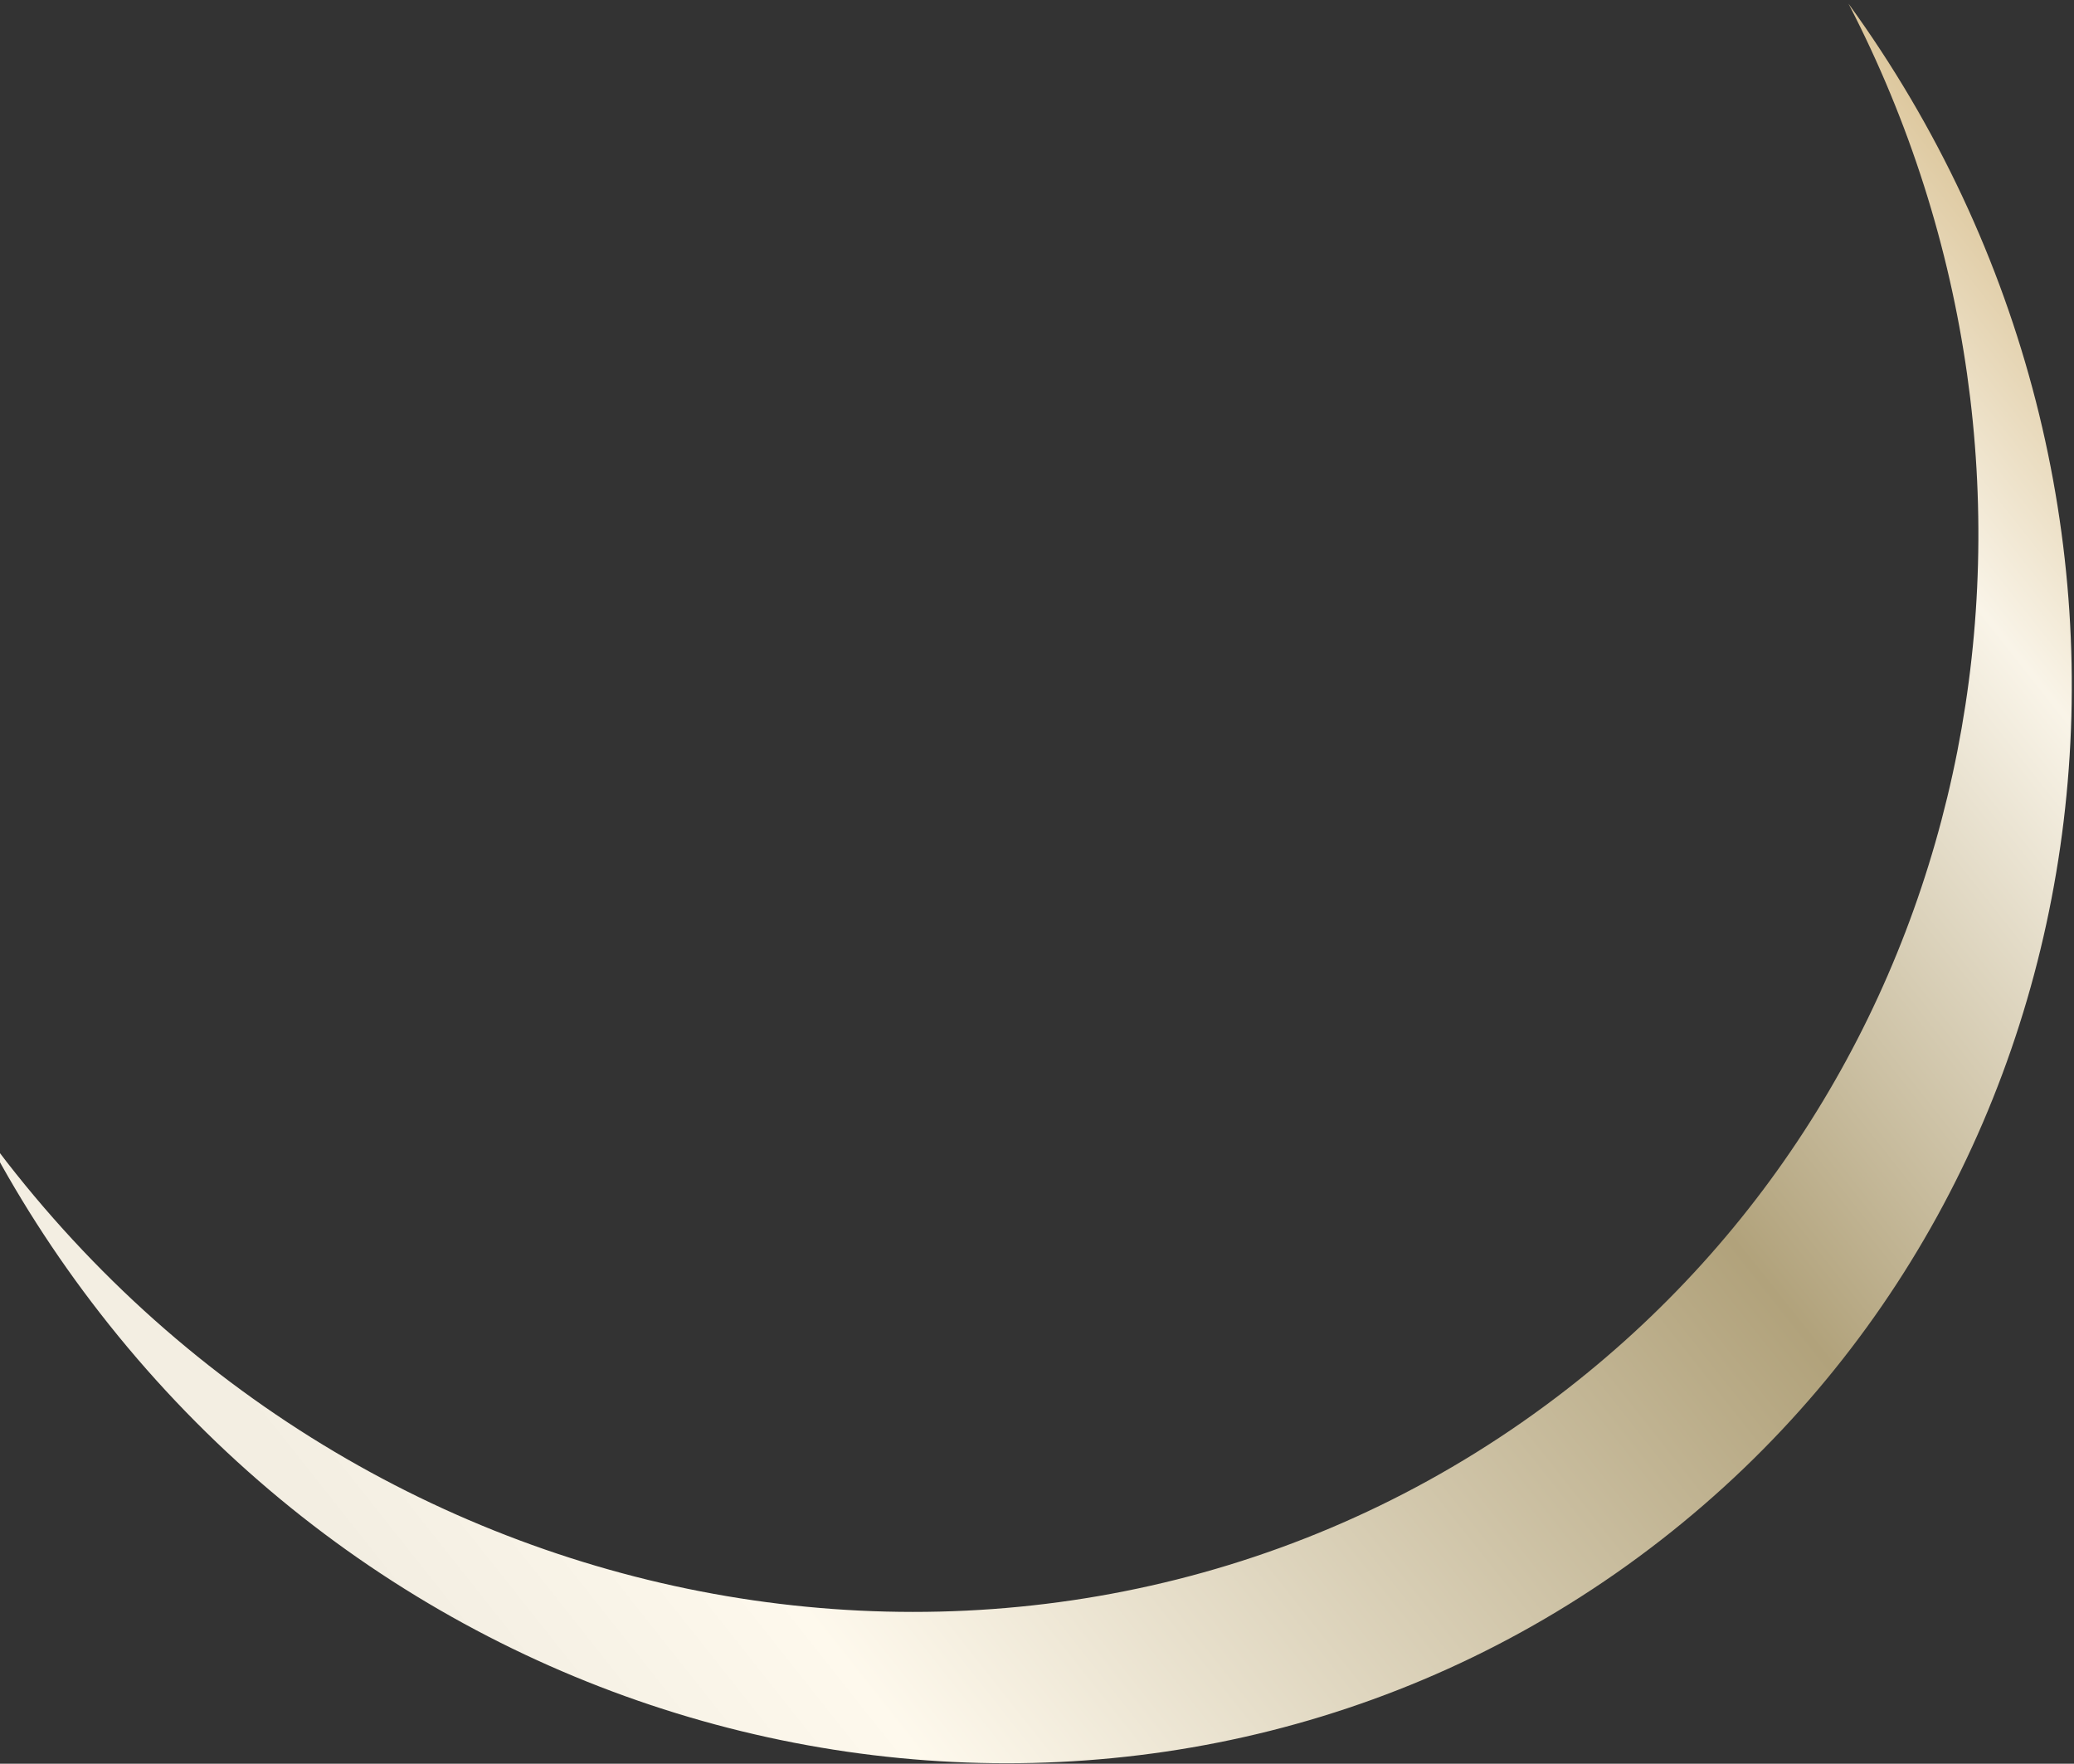
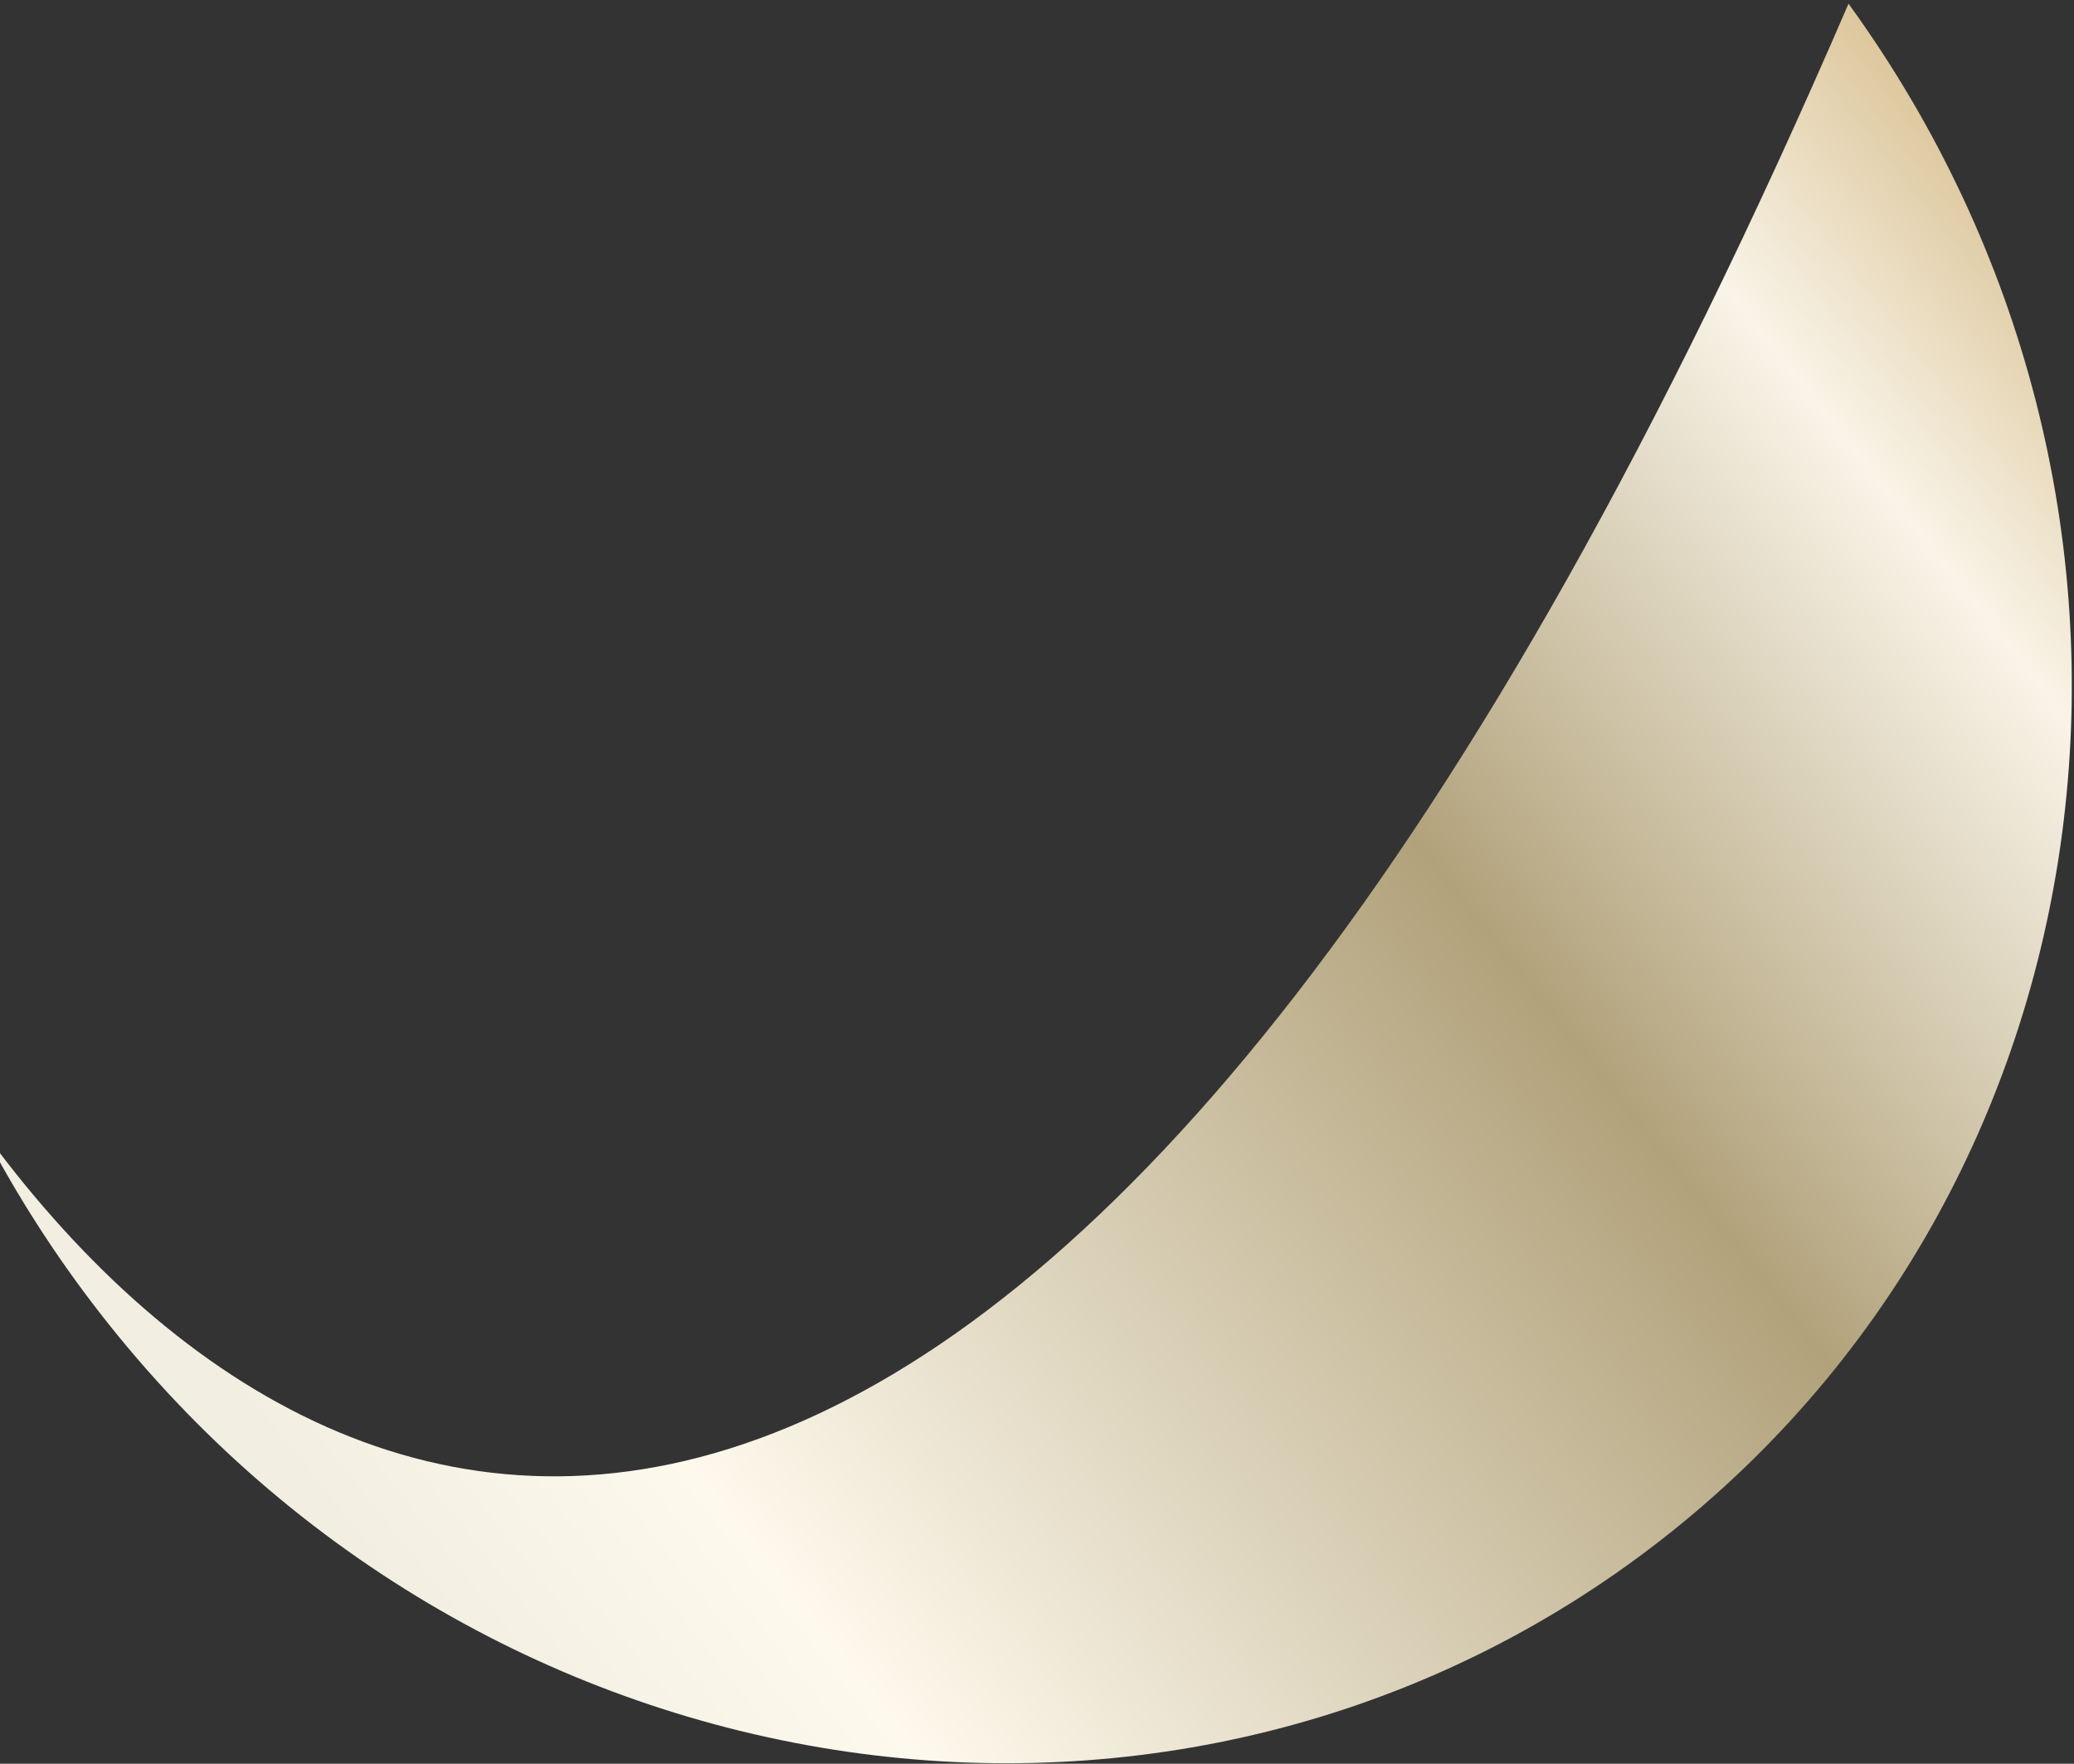
<svg xmlns="http://www.w3.org/2000/svg" width="374" height="318" viewBox="0 0 374 318" fill="none">
  <rect x="0" y="0" width="374" height="318" fill="#333333" stroke="none" />
-   <path fill-rule="evenodd" clip-rule="evenodd" d="M333.339 0.667C377.554 86.068 358.345 191.495 282.643 250.408C196.791 317.221 70.79 298.907 1.213 209.502C-0.286 207.576 -1.746 205.632 -3.169 203.673C2.76 215.125 9.83 226.217 18.057 236.788C87.634 326.192 213.634 344.506 299.487 277.694C383.49 212.32 397.931 89.671 333.339 0.667Z" fill="url(#paint0_linear_160_140)" />
+   <path fill-rule="evenodd" clip-rule="evenodd" d="M333.339 0.667C196.791 317.221 70.79 298.907 1.213 209.502C-0.286 207.576 -1.746 205.632 -3.169 203.673C2.76 215.125 9.83 226.217 18.057 236.788C87.634 326.192 213.634 344.506 299.487 277.694C383.49 212.32 397.931 89.671 333.339 0.667Z" fill="url(#paint0_linear_160_140)" />
  <defs>
    <linearGradient id="paint0_linear_160_140" x1="51.632" y1="264.028" x2="410.687" y2="-20.333" gradientUnits="userSpaceOnUse">
      <stop stop-color="#F3EEE2" />
      <stop offset="0.124" stop-color="#FEF9ED" />
      <stop offset="0.501" stop-color="#B1A27B" />
      <stop offset="0.732" stop-color="#F9F4E8" />
      <stop offset="0.951" stop-color="#BF984E" />
    </linearGradient>
  </defs>
</svg>